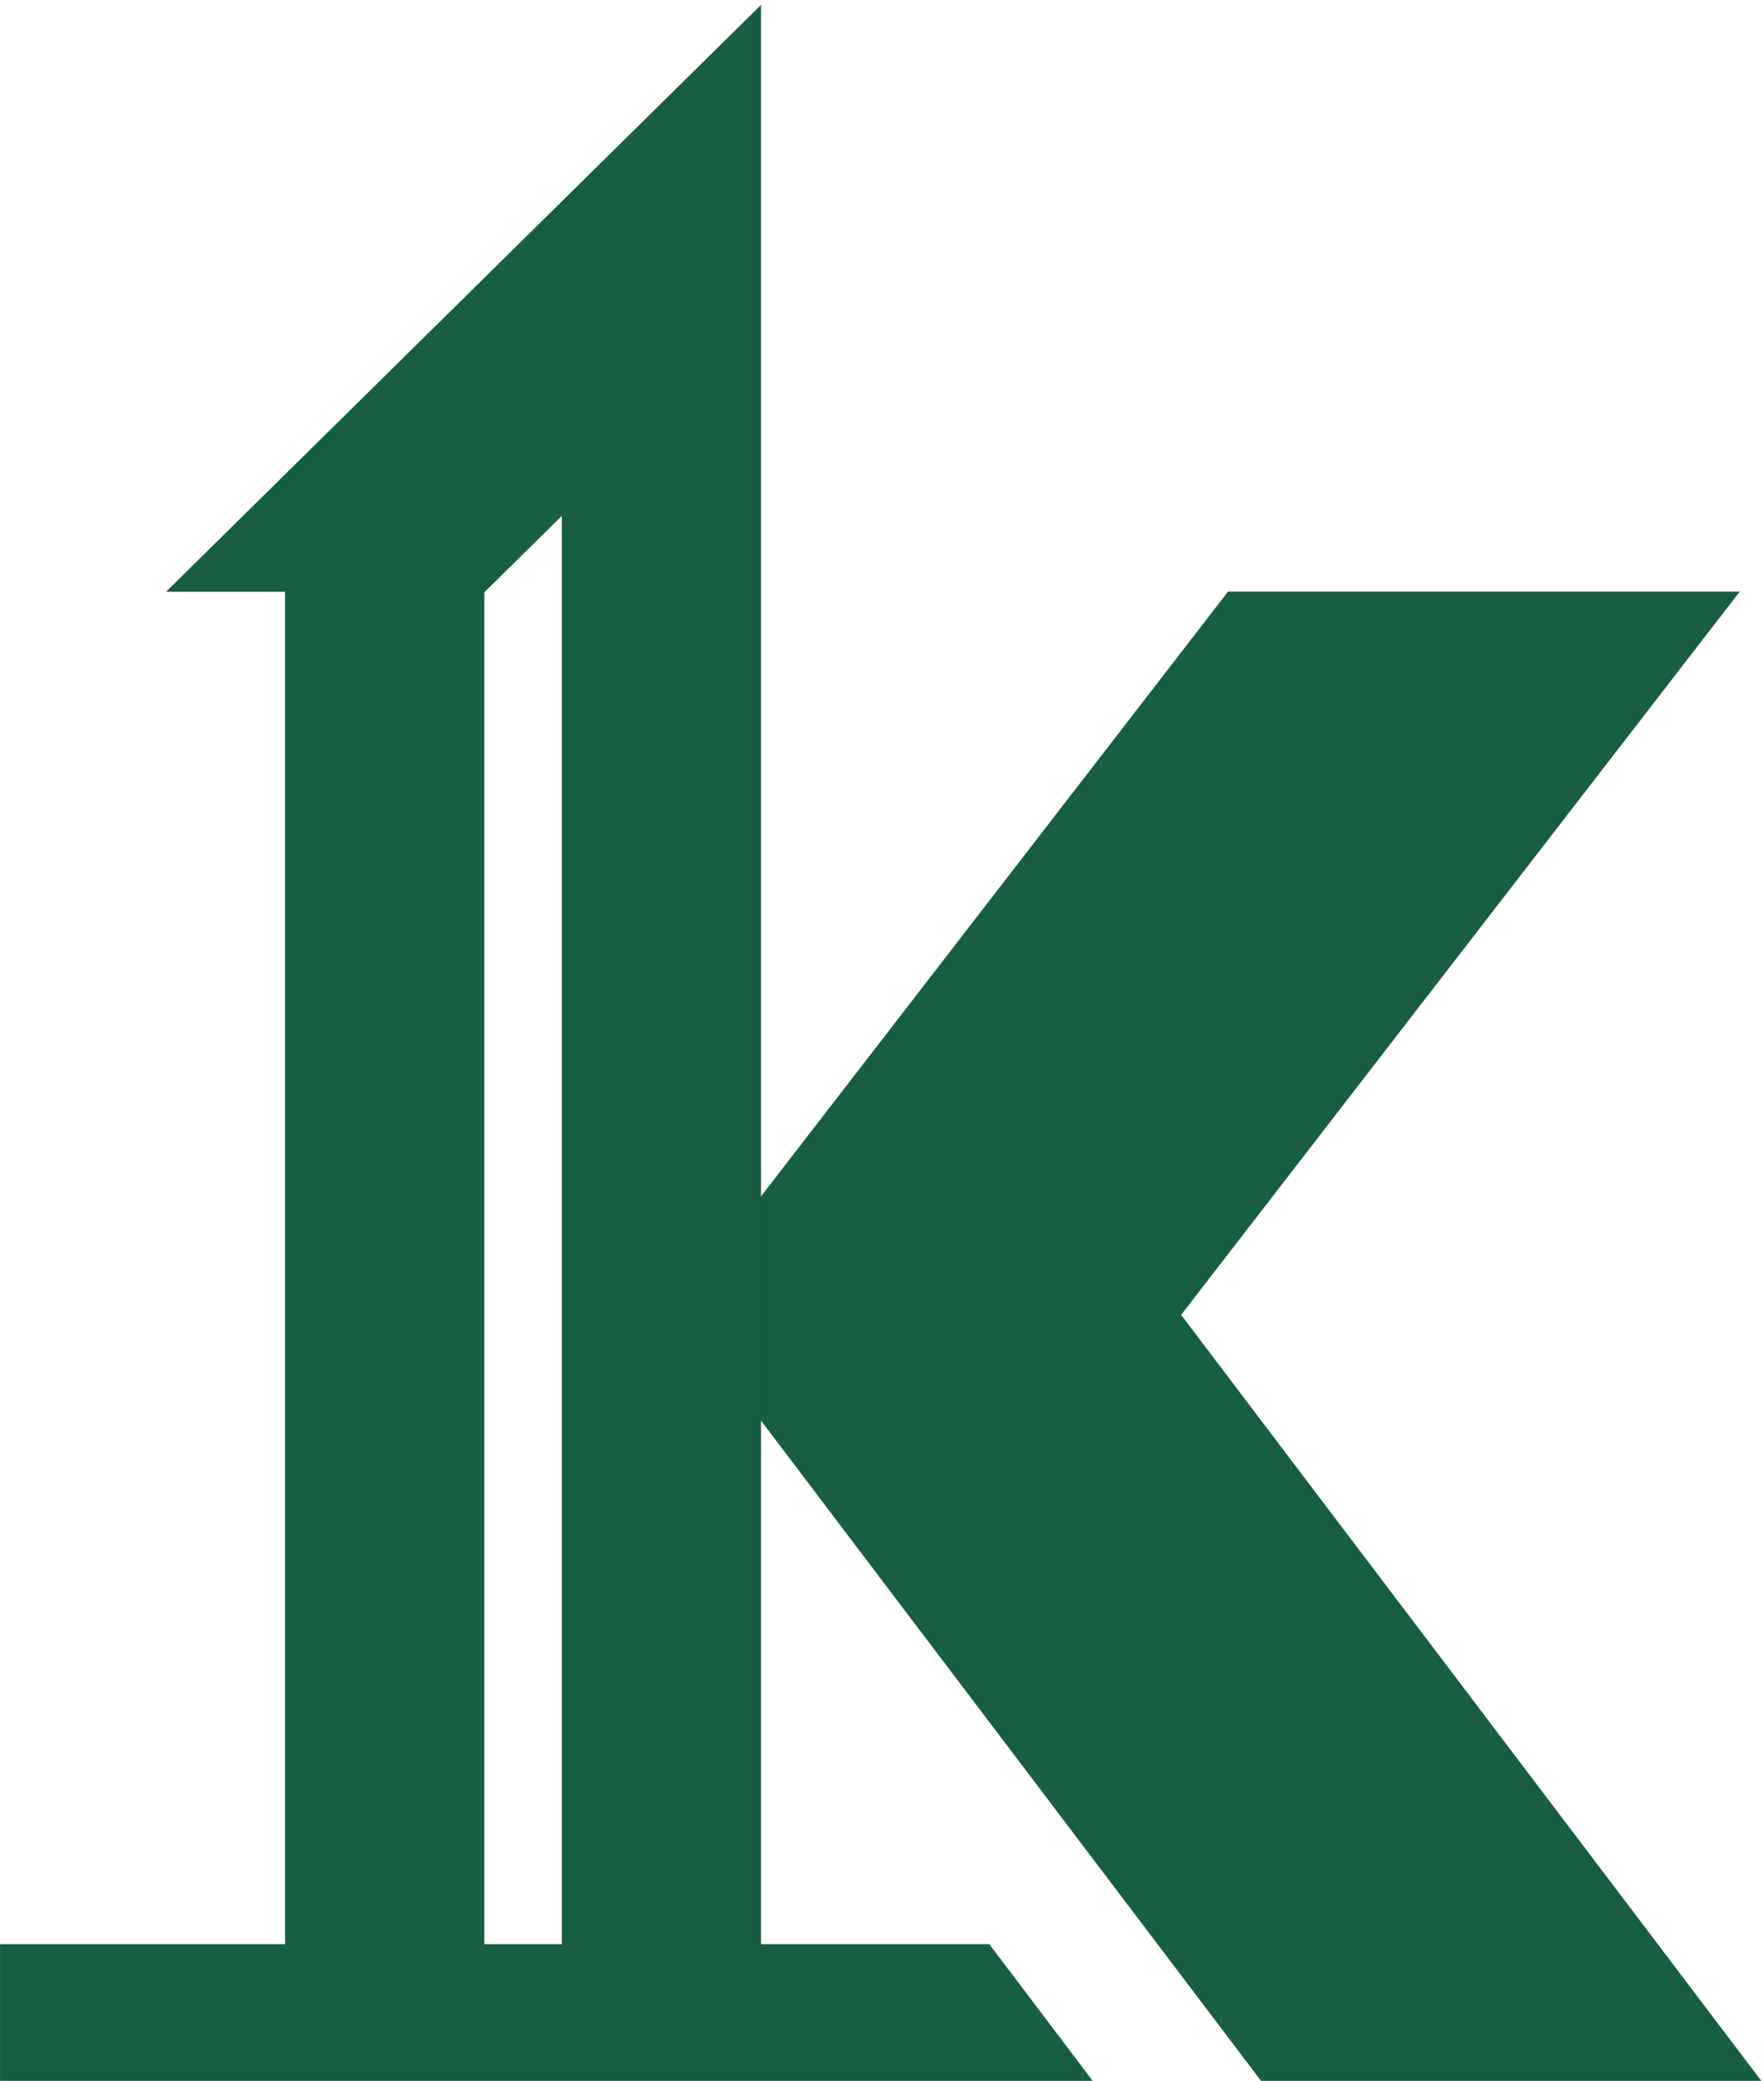
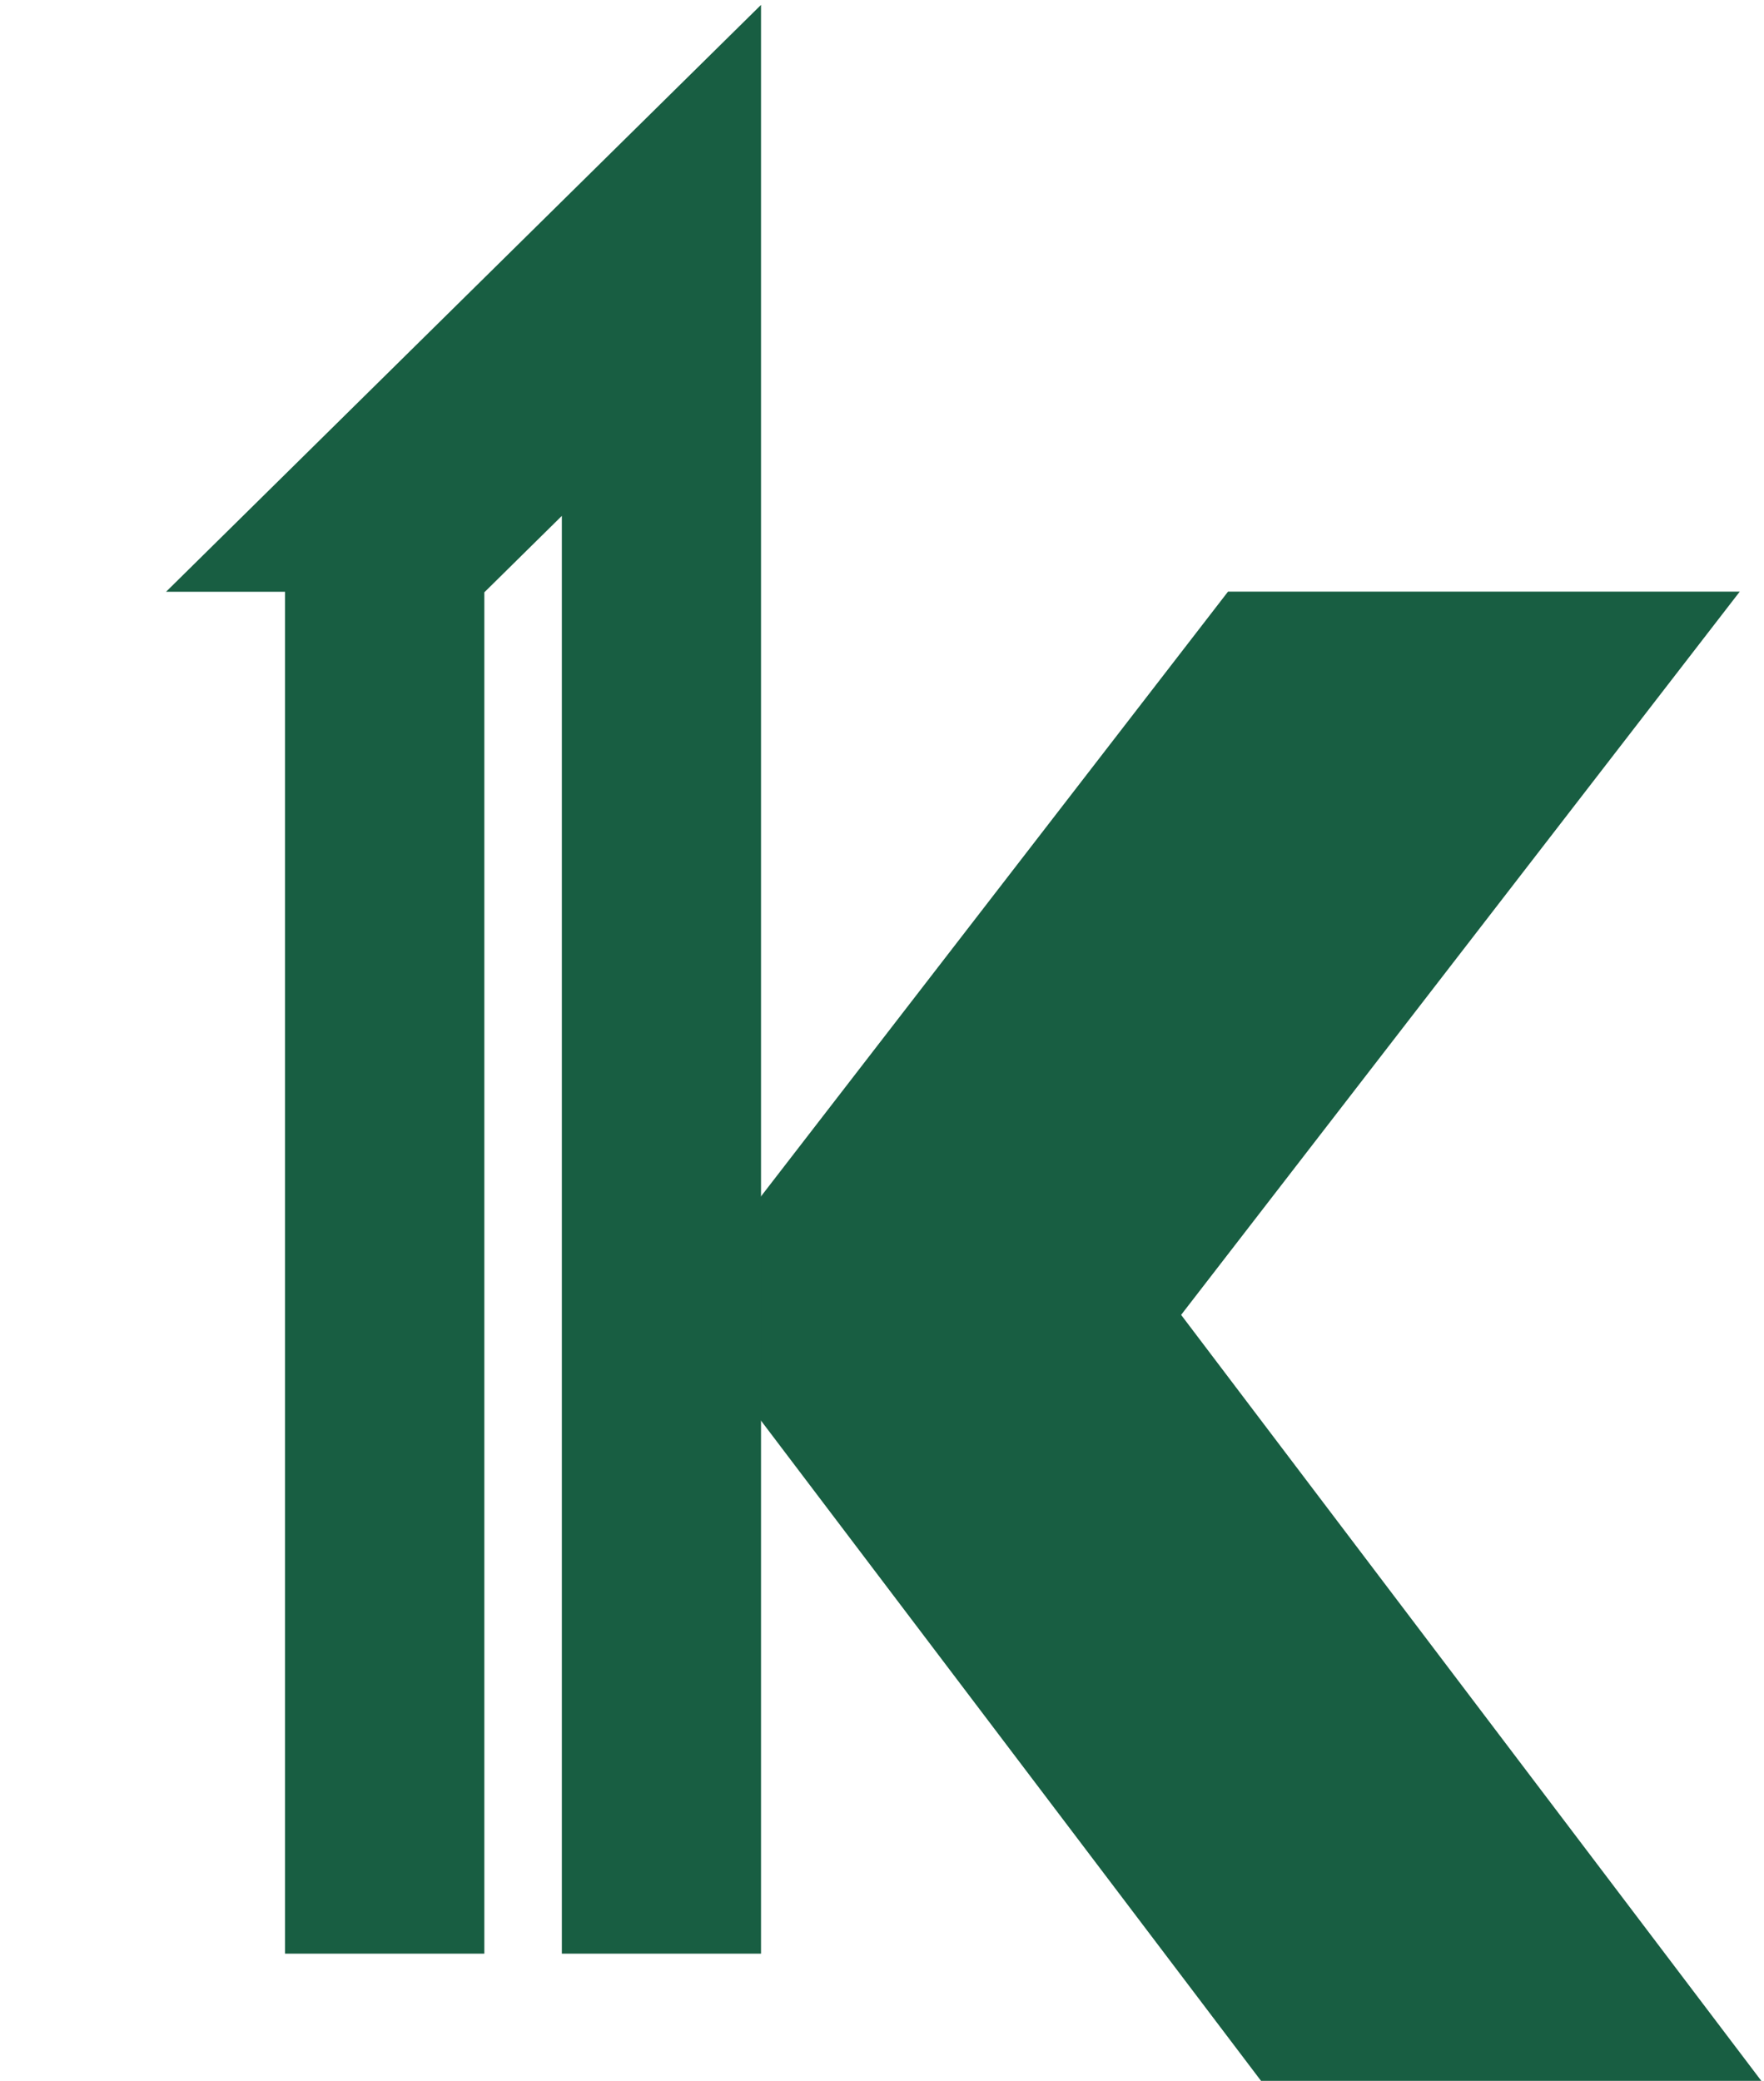
<svg xmlns="http://www.w3.org/2000/svg" width="195" height="230" viewBox="0 0 195 230" fill="none">
  <path d="M175.881 230.009H158.21H139.401L74.644 144.514L135.75 65.395H154.559H173.51H192.319L130.566 145.34L194.706 230.009H175.881Z" fill="#185E42" />
-   <path fill-rule="evenodd" clip-rule="evenodd" d="M120.792 230.008H0.004V214.901H109.365L120.792 230.008Z" fill="#185E42" />
  <path fill-rule="evenodd" clip-rule="evenodd" d="M31.508 65.41H18.357L84.126 0.541V215.946H62.108V57.023L53.541 65.472V215.946H31.508V65.41Z" fill="#185E42" />
</svg>